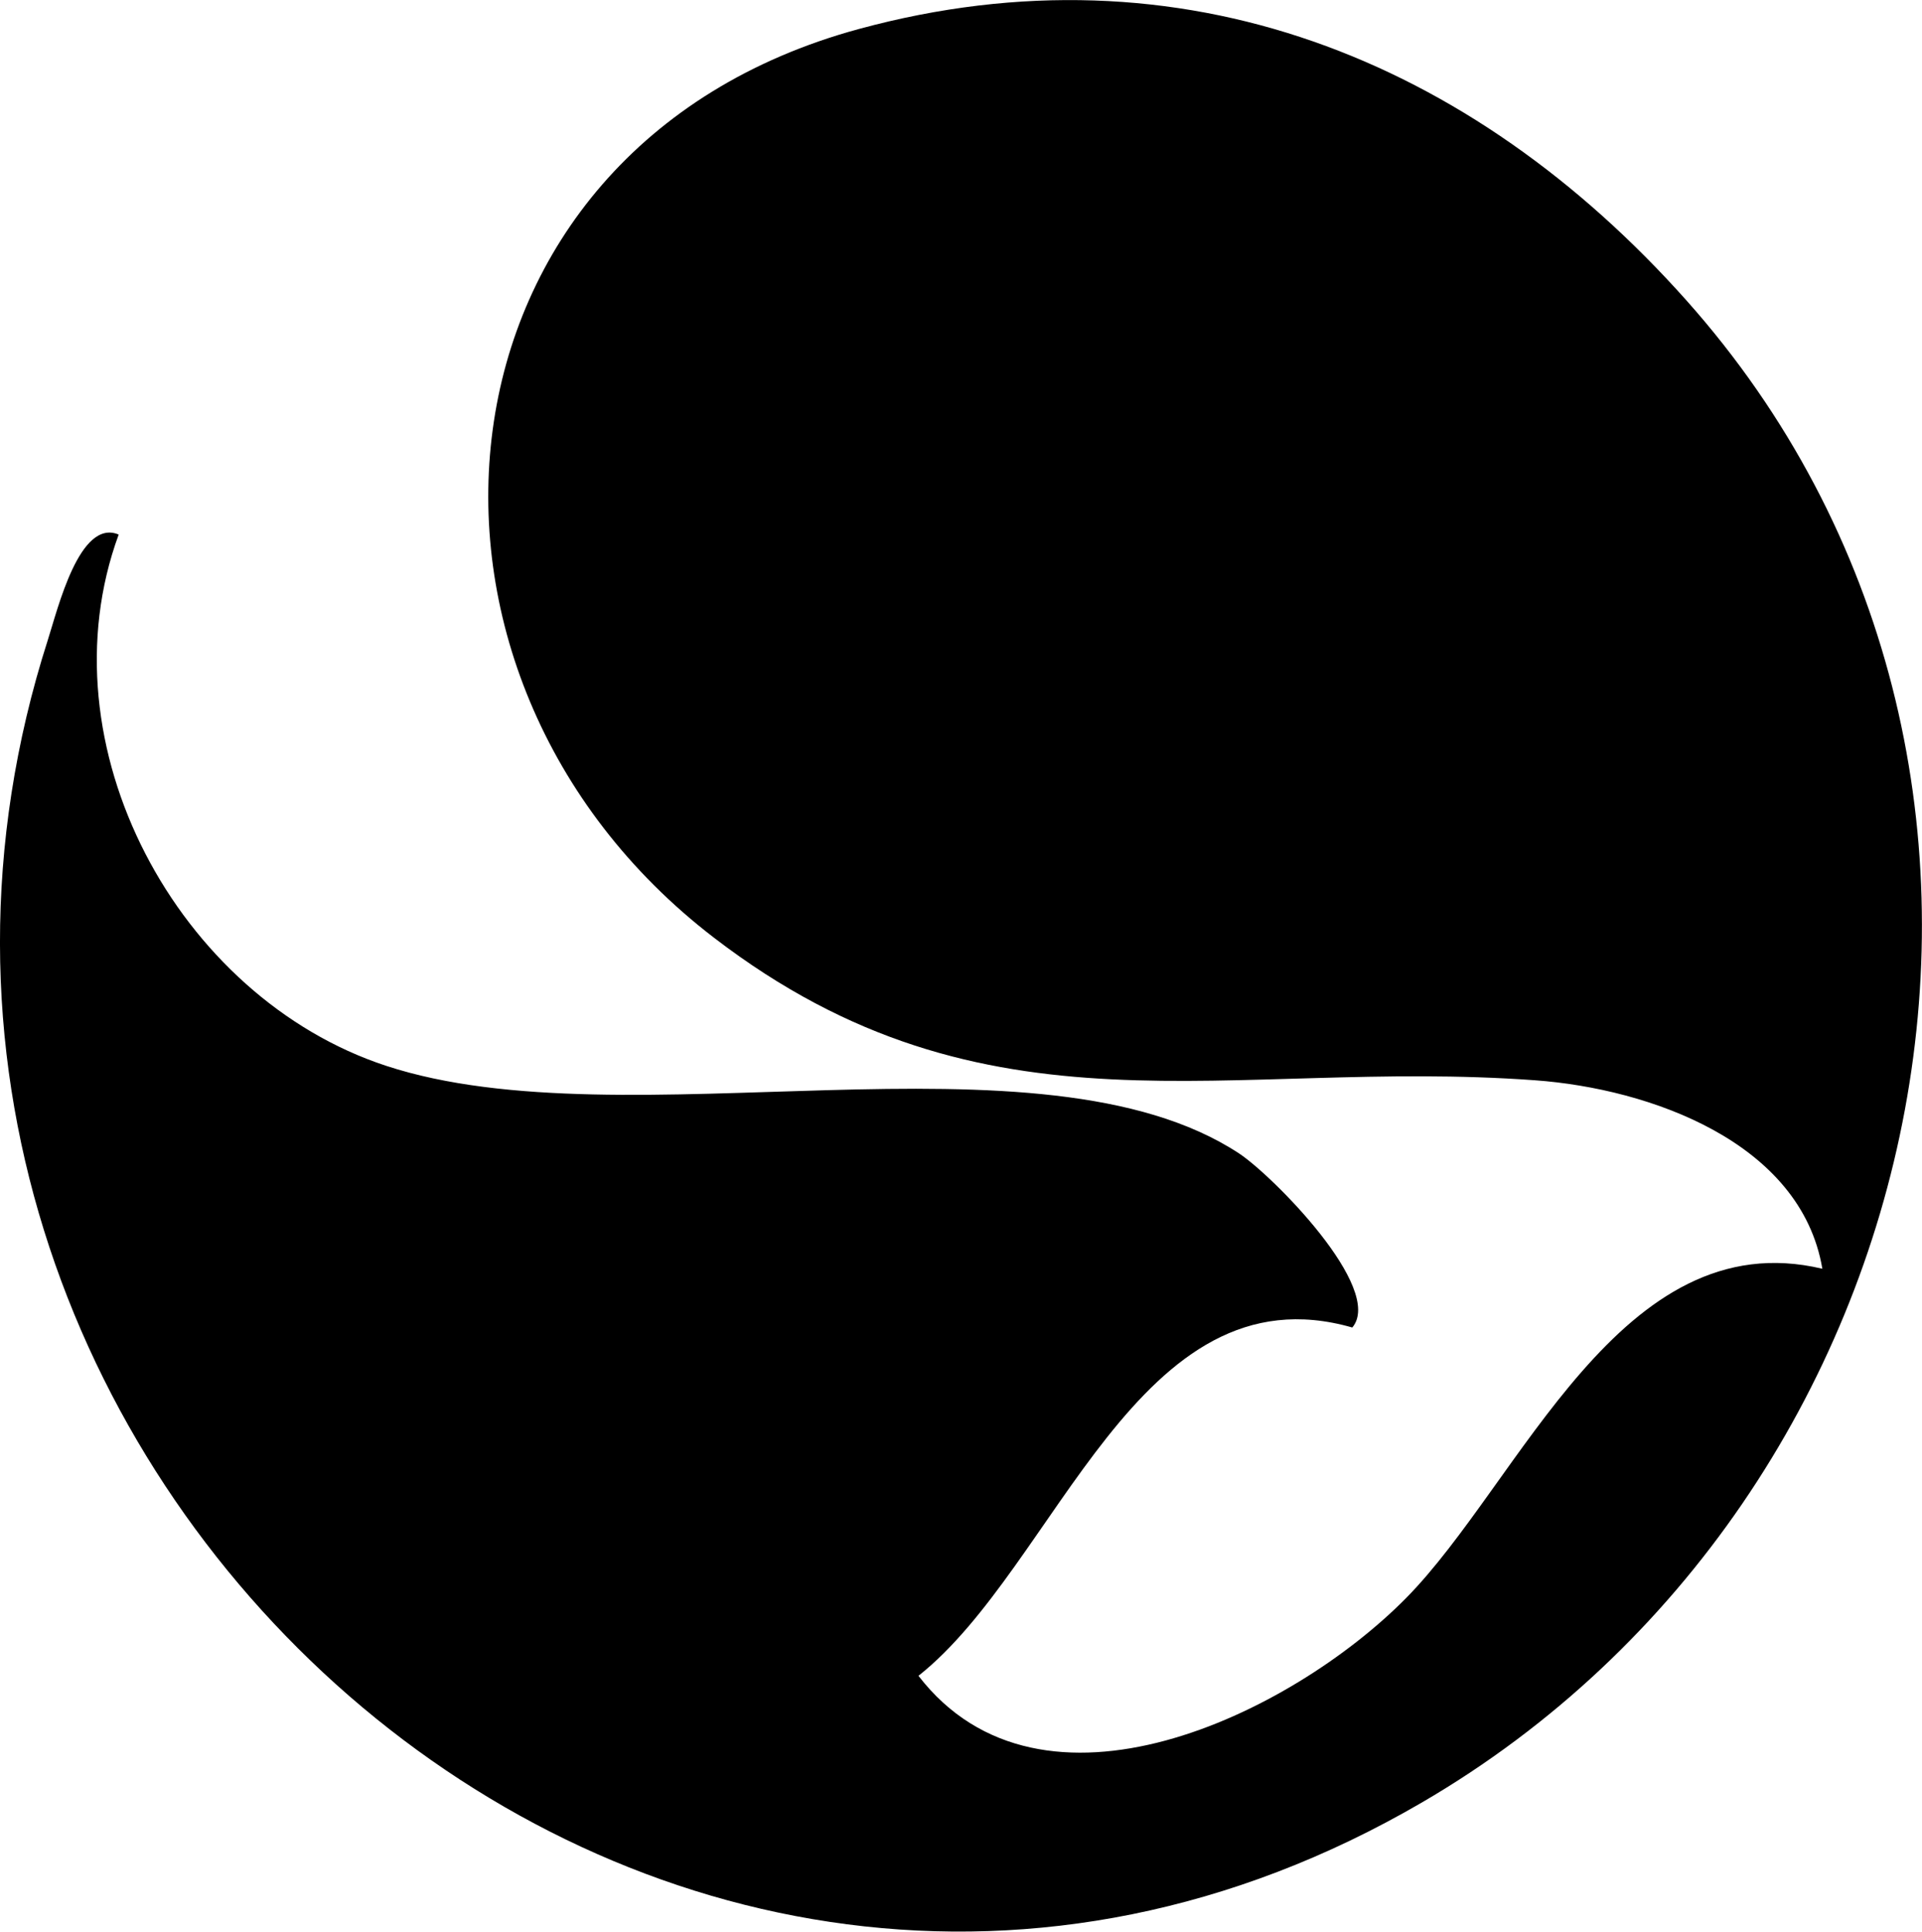
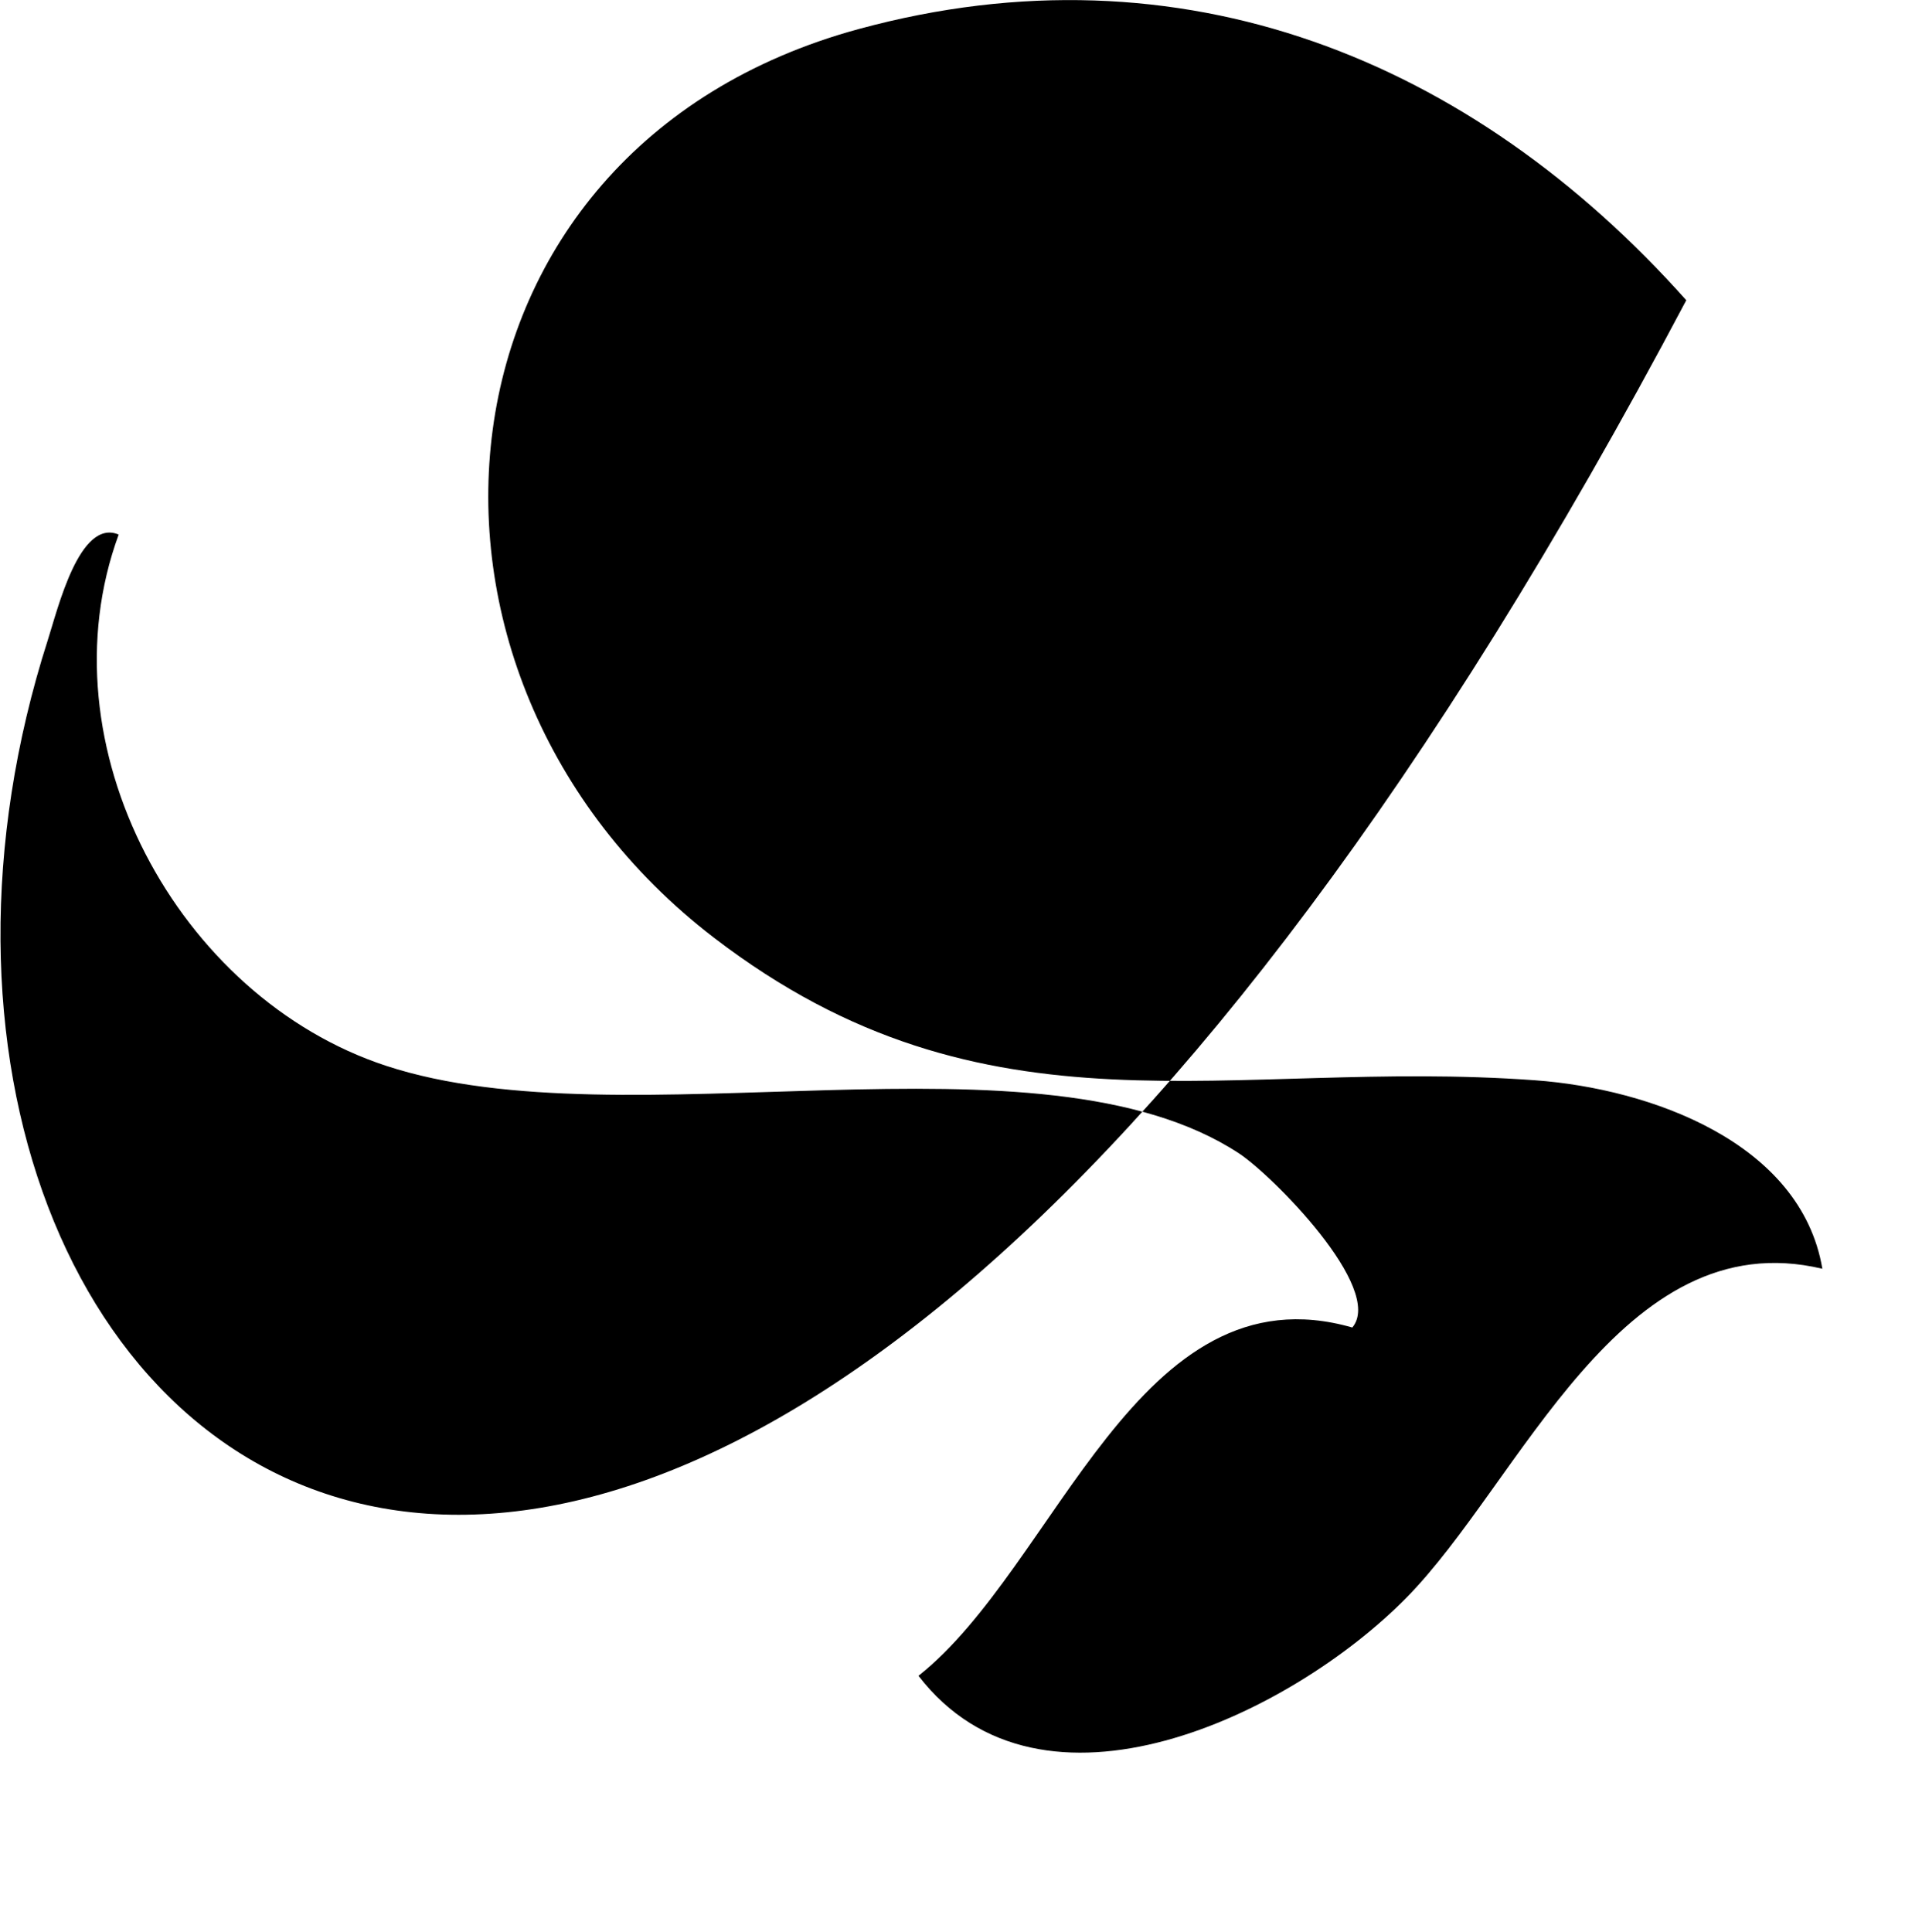
<svg xmlns="http://www.w3.org/2000/svg" id="Livello_2" data-name="Livello 2" viewBox="0 0 163.56 164.38">
  <g id="Livello_2-2" data-name="Livello 2">
-     <path d="M143.5,25.55c34.98,39.23,22.13,101.85-22.5,127.84C55.83,191.35-18.3,124.22,4.07,54.46c.85-2.65,2.7-10.37,6.03-8.97-6.58,17.95,5.05,39.4,22.76,45.21,20.47,6.72,55.58-3.68,72.56,7.44,2.84,1.86,12.43,11.52,9.66,14.83-18.25-5.24-25.12,20.3-36.92,29.64,10.49,13.6,31.69,3.3,41.47-6.59s18.27-32.13,35.45-28.05c-1.82-10.77-14.68-15.33-24.45-16.04-26.16-1.91-46.59,5.74-69.87-12.13C31.55,57.4,35.65,12.65,73.08,2.47c27.49-7.48,52.16,2.6,70.43,23.09Z" />
+     <path d="M143.5,25.55C55.83,191.35-18.3,124.22,4.07,54.46c.85-2.65,2.7-10.37,6.03-8.97-6.58,17.95,5.05,39.4,22.76,45.21,20.47,6.72,55.58-3.68,72.56,7.44,2.84,1.86,12.43,11.52,9.66,14.83-18.25-5.24-25.12,20.3-36.92,29.64,10.49,13.6,31.69,3.3,41.47-6.59s18.27-32.13,35.45-28.05c-1.82-10.77-14.68-15.33-24.45-16.04-26.16-1.91-46.59,5.74-69.87-12.13C31.55,57.4,35.65,12.65,73.08,2.47c27.49-7.48,52.16,2.6,70.43,23.09Z" />
  </g>
</svg>